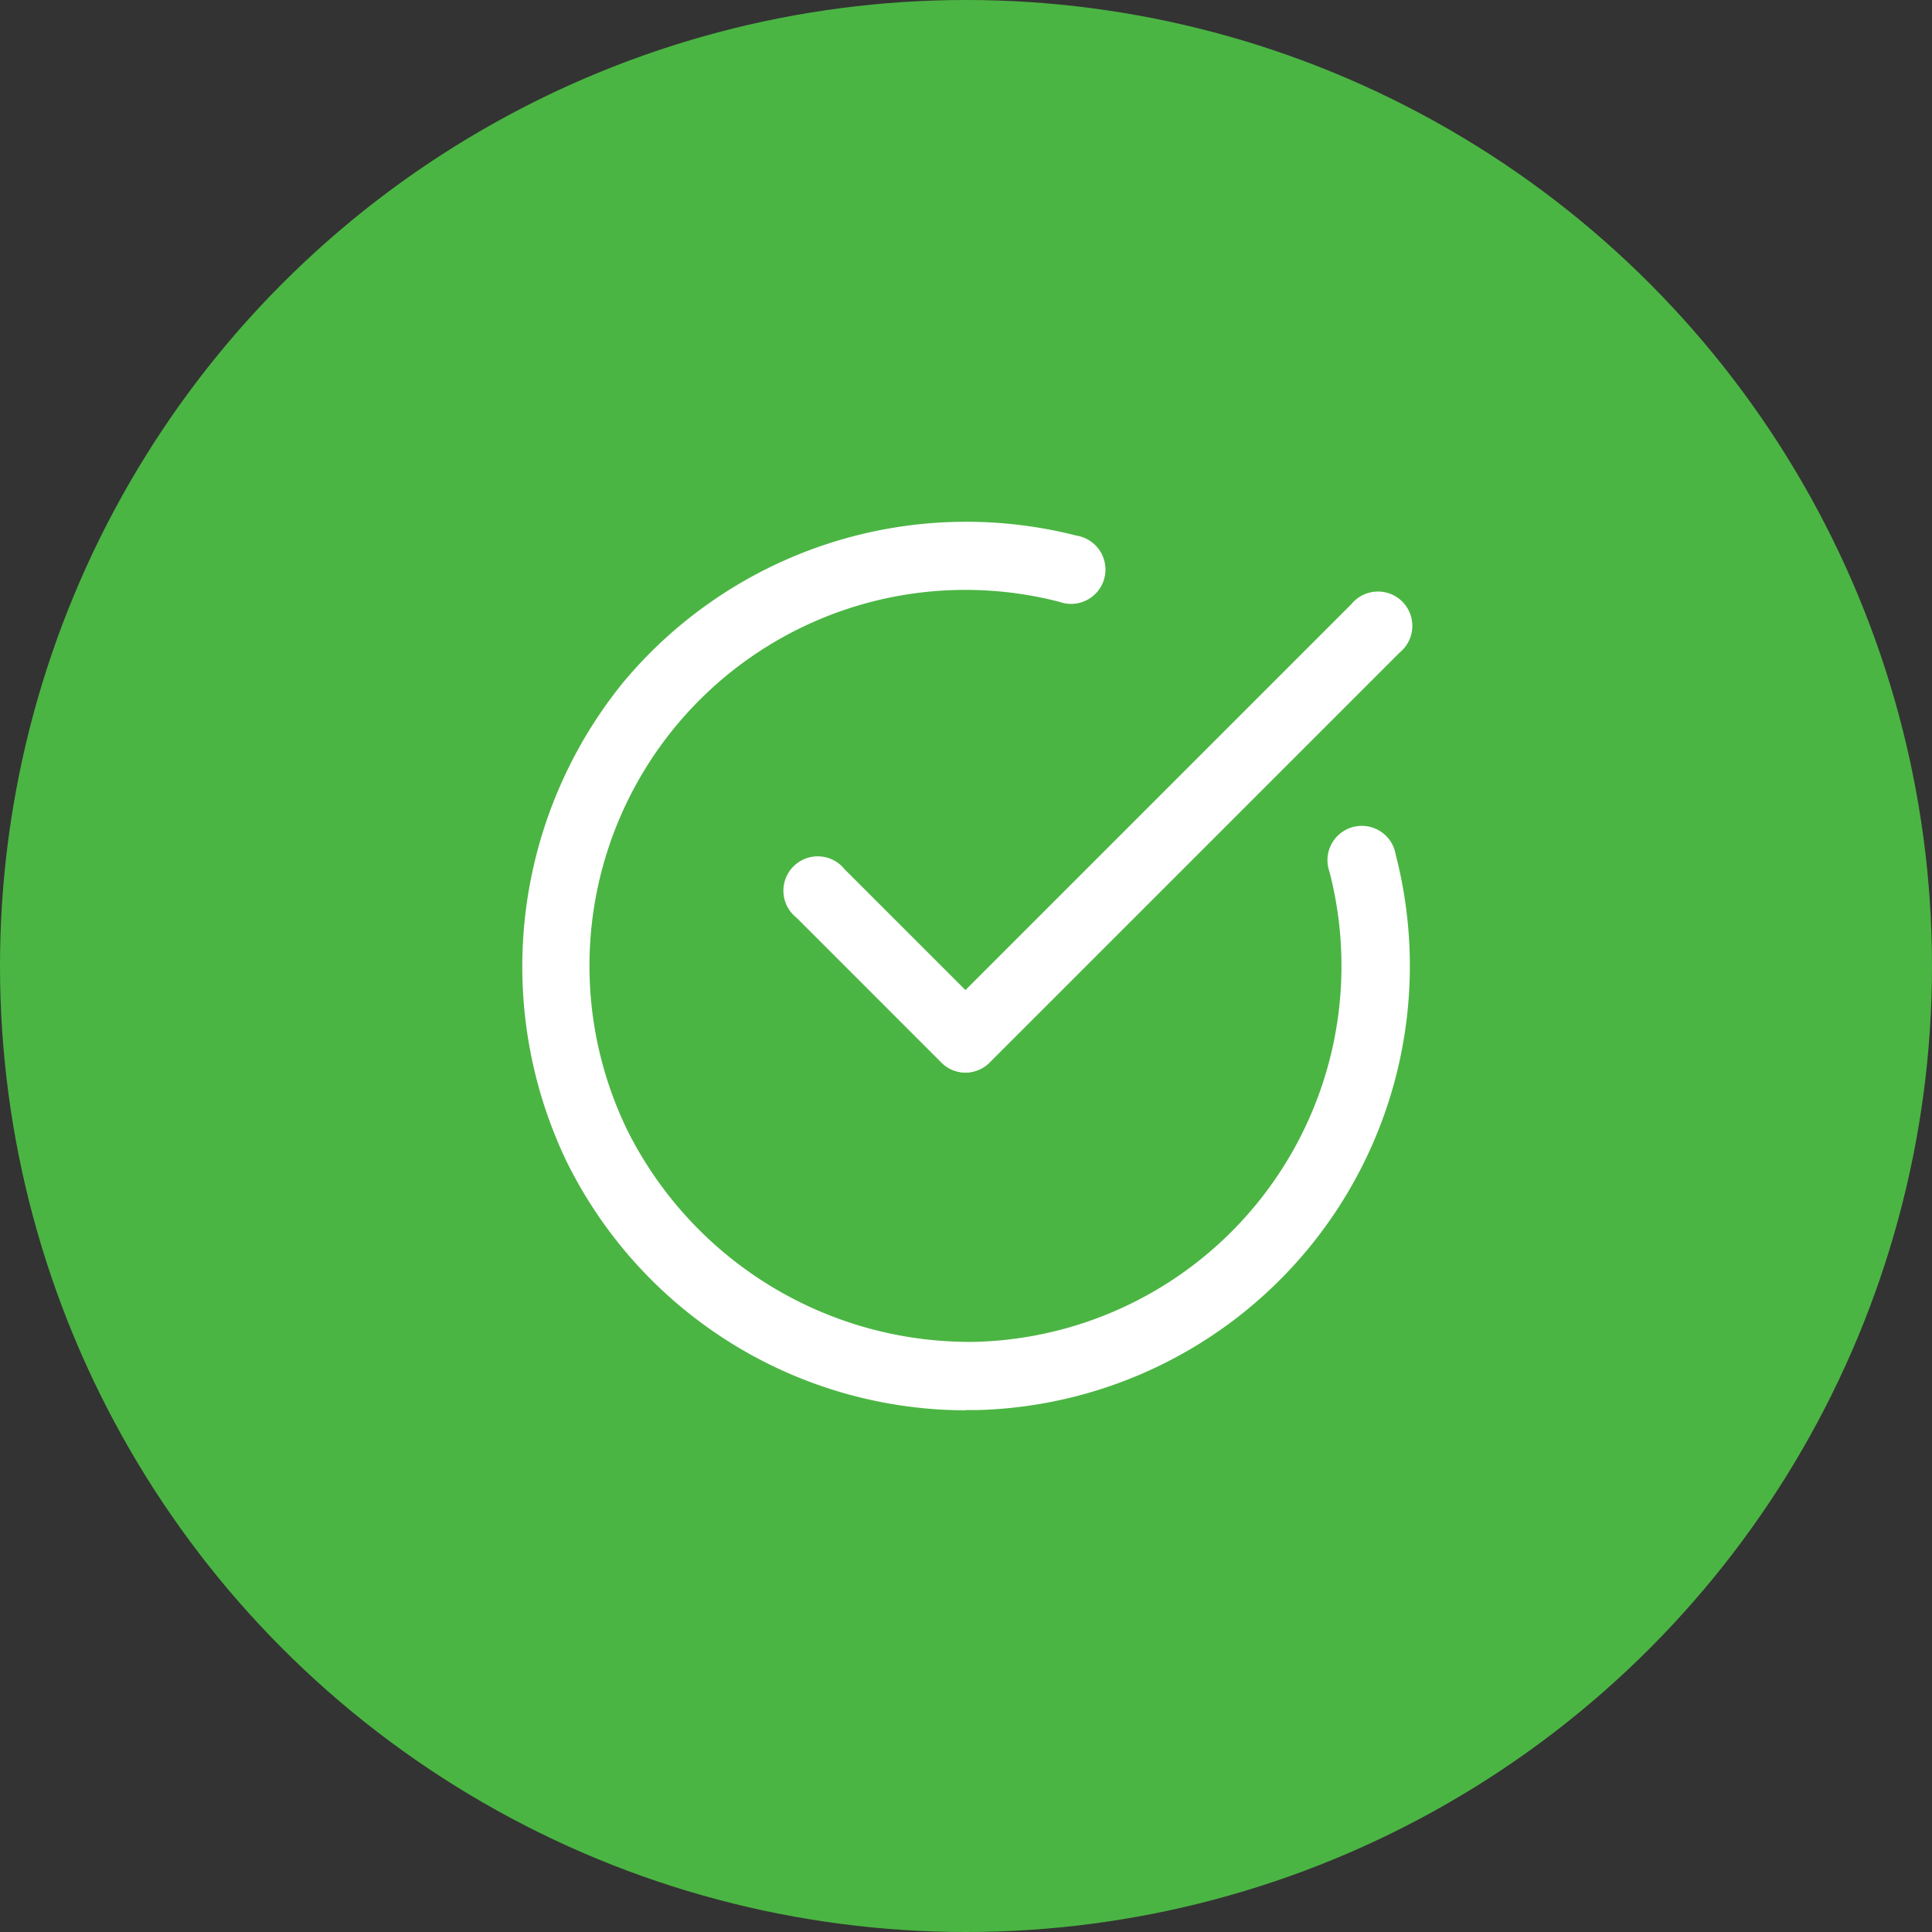
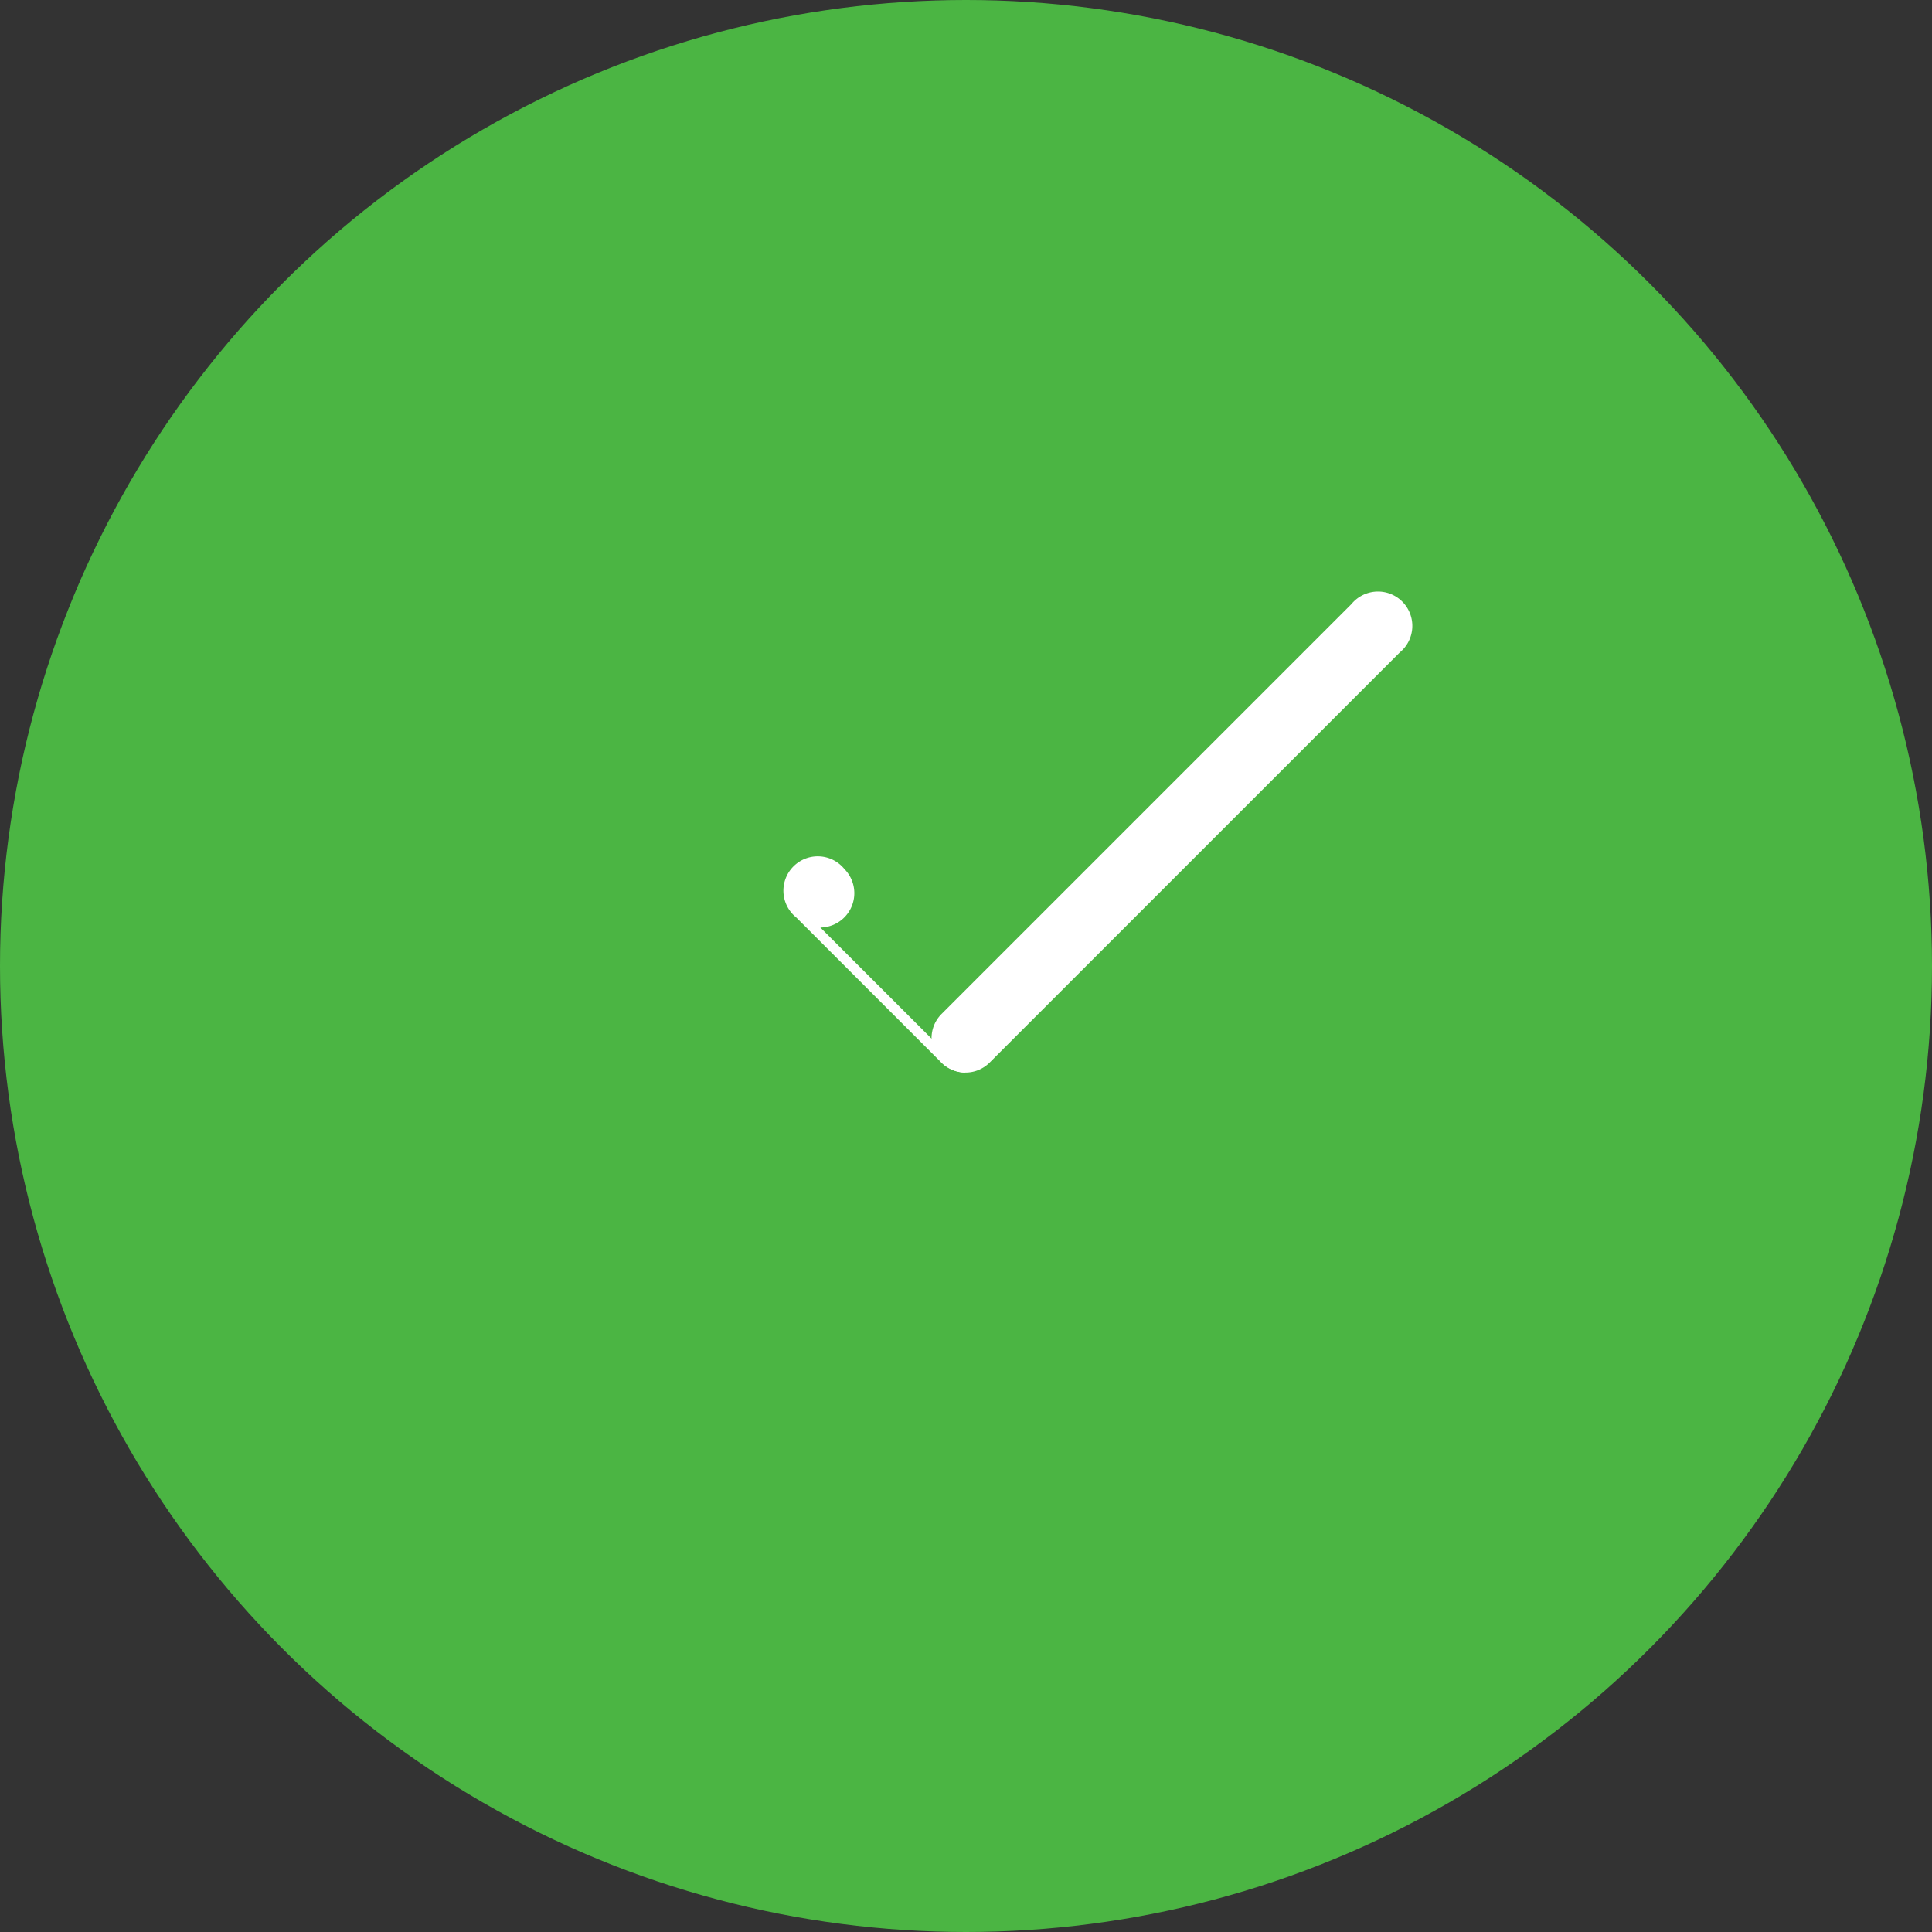
<svg xmlns="http://www.w3.org/2000/svg" width="45" height="45" viewBox="0 0 45 45">
  <rect x="0" y="0" width="45" height="45" fill="#333333" stroke="none" />
  <g id="Group_21887" data-name="Group 21887" transform="translate(-612 -225)">
    <circle id="Ellipse_131" data-name="Ellipse 131" cx="22.5" cy="22.5" r="22.5" transform="translate(612 225)" fill="#4bb543" />
    <g id="check" transform="translate(624.162 237.15)">
      <g id="Group_21884" data-name="Group 21884" transform="translate(0 0)">
-         <path id="Path_23089" data-name="Path 23089" d="M13.246,23.586a10.383,10.383,0,0,1-9.3-5.8A10.5,10.5,0,0,1,5.268,6.629,10.4,10.4,0,0,1,15.827,3.213a.8.8,0,1,1-.4,1.542A8.756,8.756,0,0,0,5.372,17.081a8.915,8.915,0,0,0,8.111,4.91,8.758,8.758,0,0,0,8.235-10.946.8.8,0,1,1,1.542-.4,10.349,10.349,0,0,1-9.734,12.935c-.094,0-.188,0-.281,0Z" transform="translate(-2.913 -2.887)" fill="#fff" />
-       </g>
+         </g>
      <g id="Group_21885" data-name="Group 21885" transform="translate(9.53 1.686)">
        <path id="Path_23090" data-name="Path 23090" d="M15.22,16.069a.8.8,0,0,1-.563-1.359L24.21,5.157a.8.8,0,1,1,1.126,1.126l-9.553,9.553A.794.794,0,0,1,15.22,16.069Z" transform="translate(-14.424 -4.923)" fill="#fff" />
      </g>
      <g id="Group_21886" data-name="Group 21886" transform="translate(6.153 7.862)">
-         <path id="Path_23091" data-name="Path 23091" d="M14.518,17.353a.792.792,0,0,1-.563-.233l-3.378-3.378A.8.8,0,1,1,11.7,12.616l3.378,3.378a.8.8,0,0,1-.563,1.359Z" transform="translate(-10.344 -12.383)" fill="#fff" />
+         <path id="Path_23091" data-name="Path 23091" d="M14.518,17.353a.792.792,0,0,1-.563-.233l-3.378-3.378A.8.8,0,1,1,11.7,12.616a.8.8,0,0,1-.563,1.359Z" transform="translate(-10.344 -12.383)" fill="#fff" />
      </g>
    </g>
  </g>
</svg>